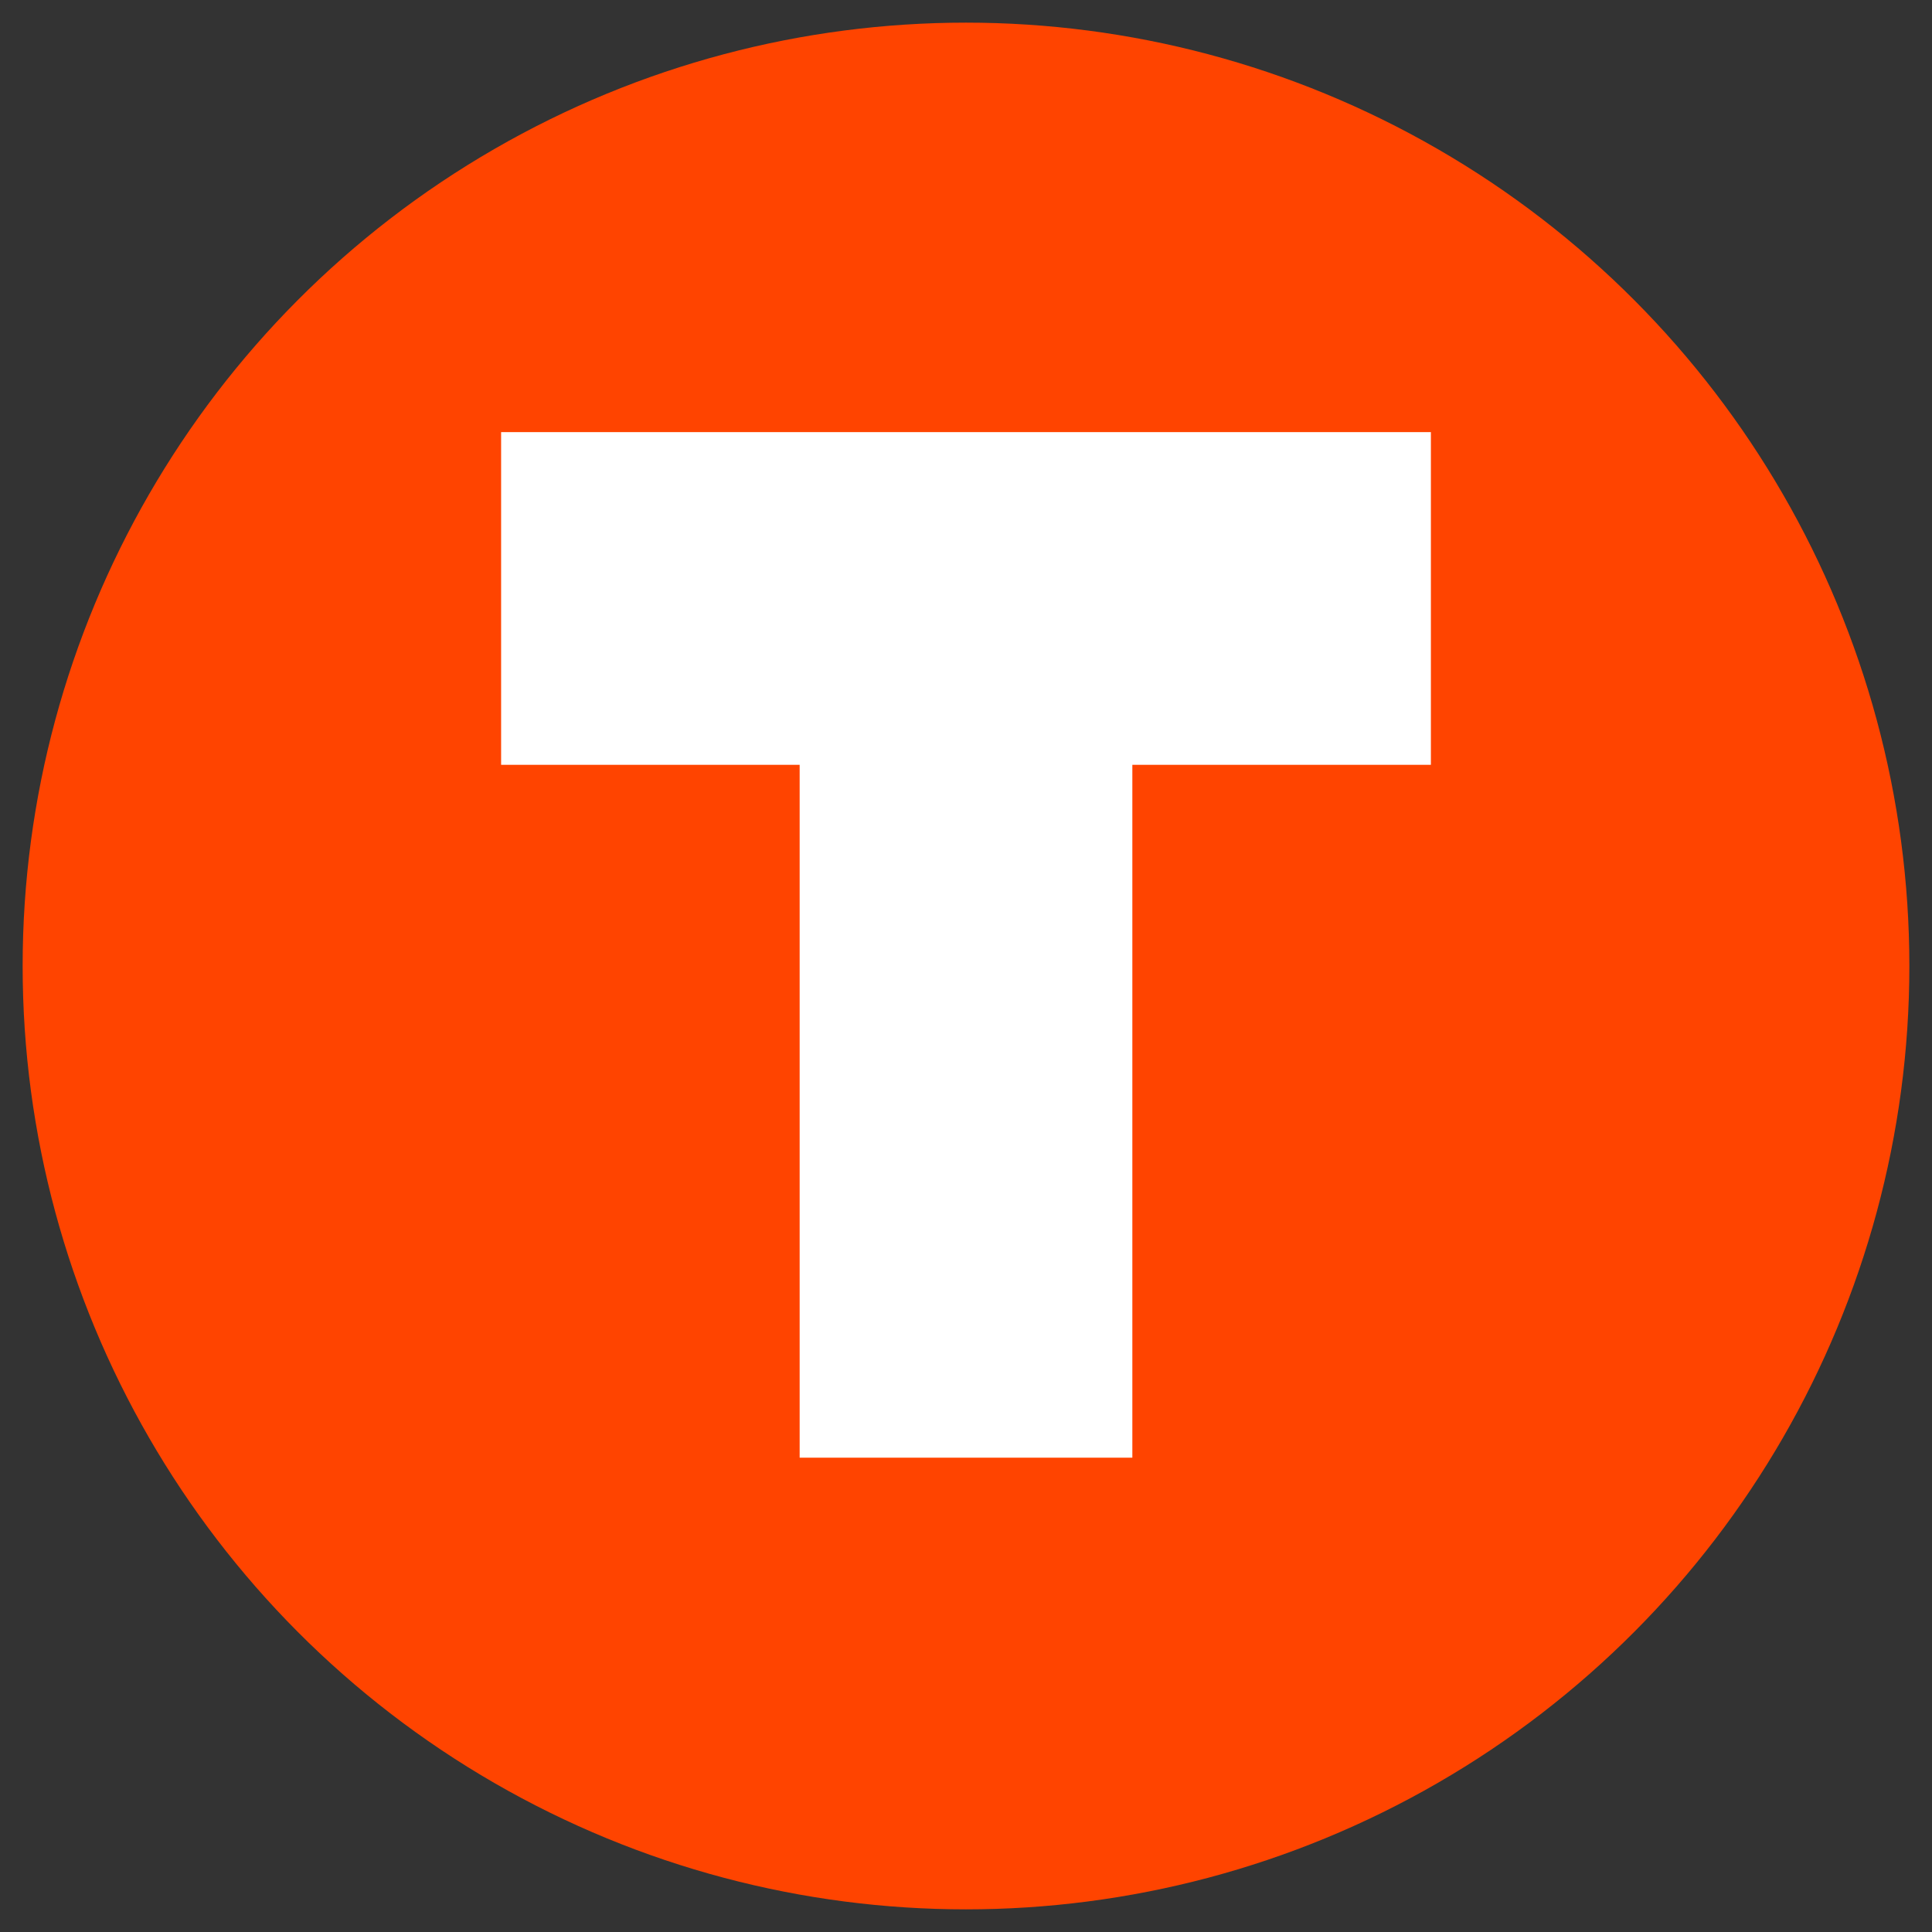
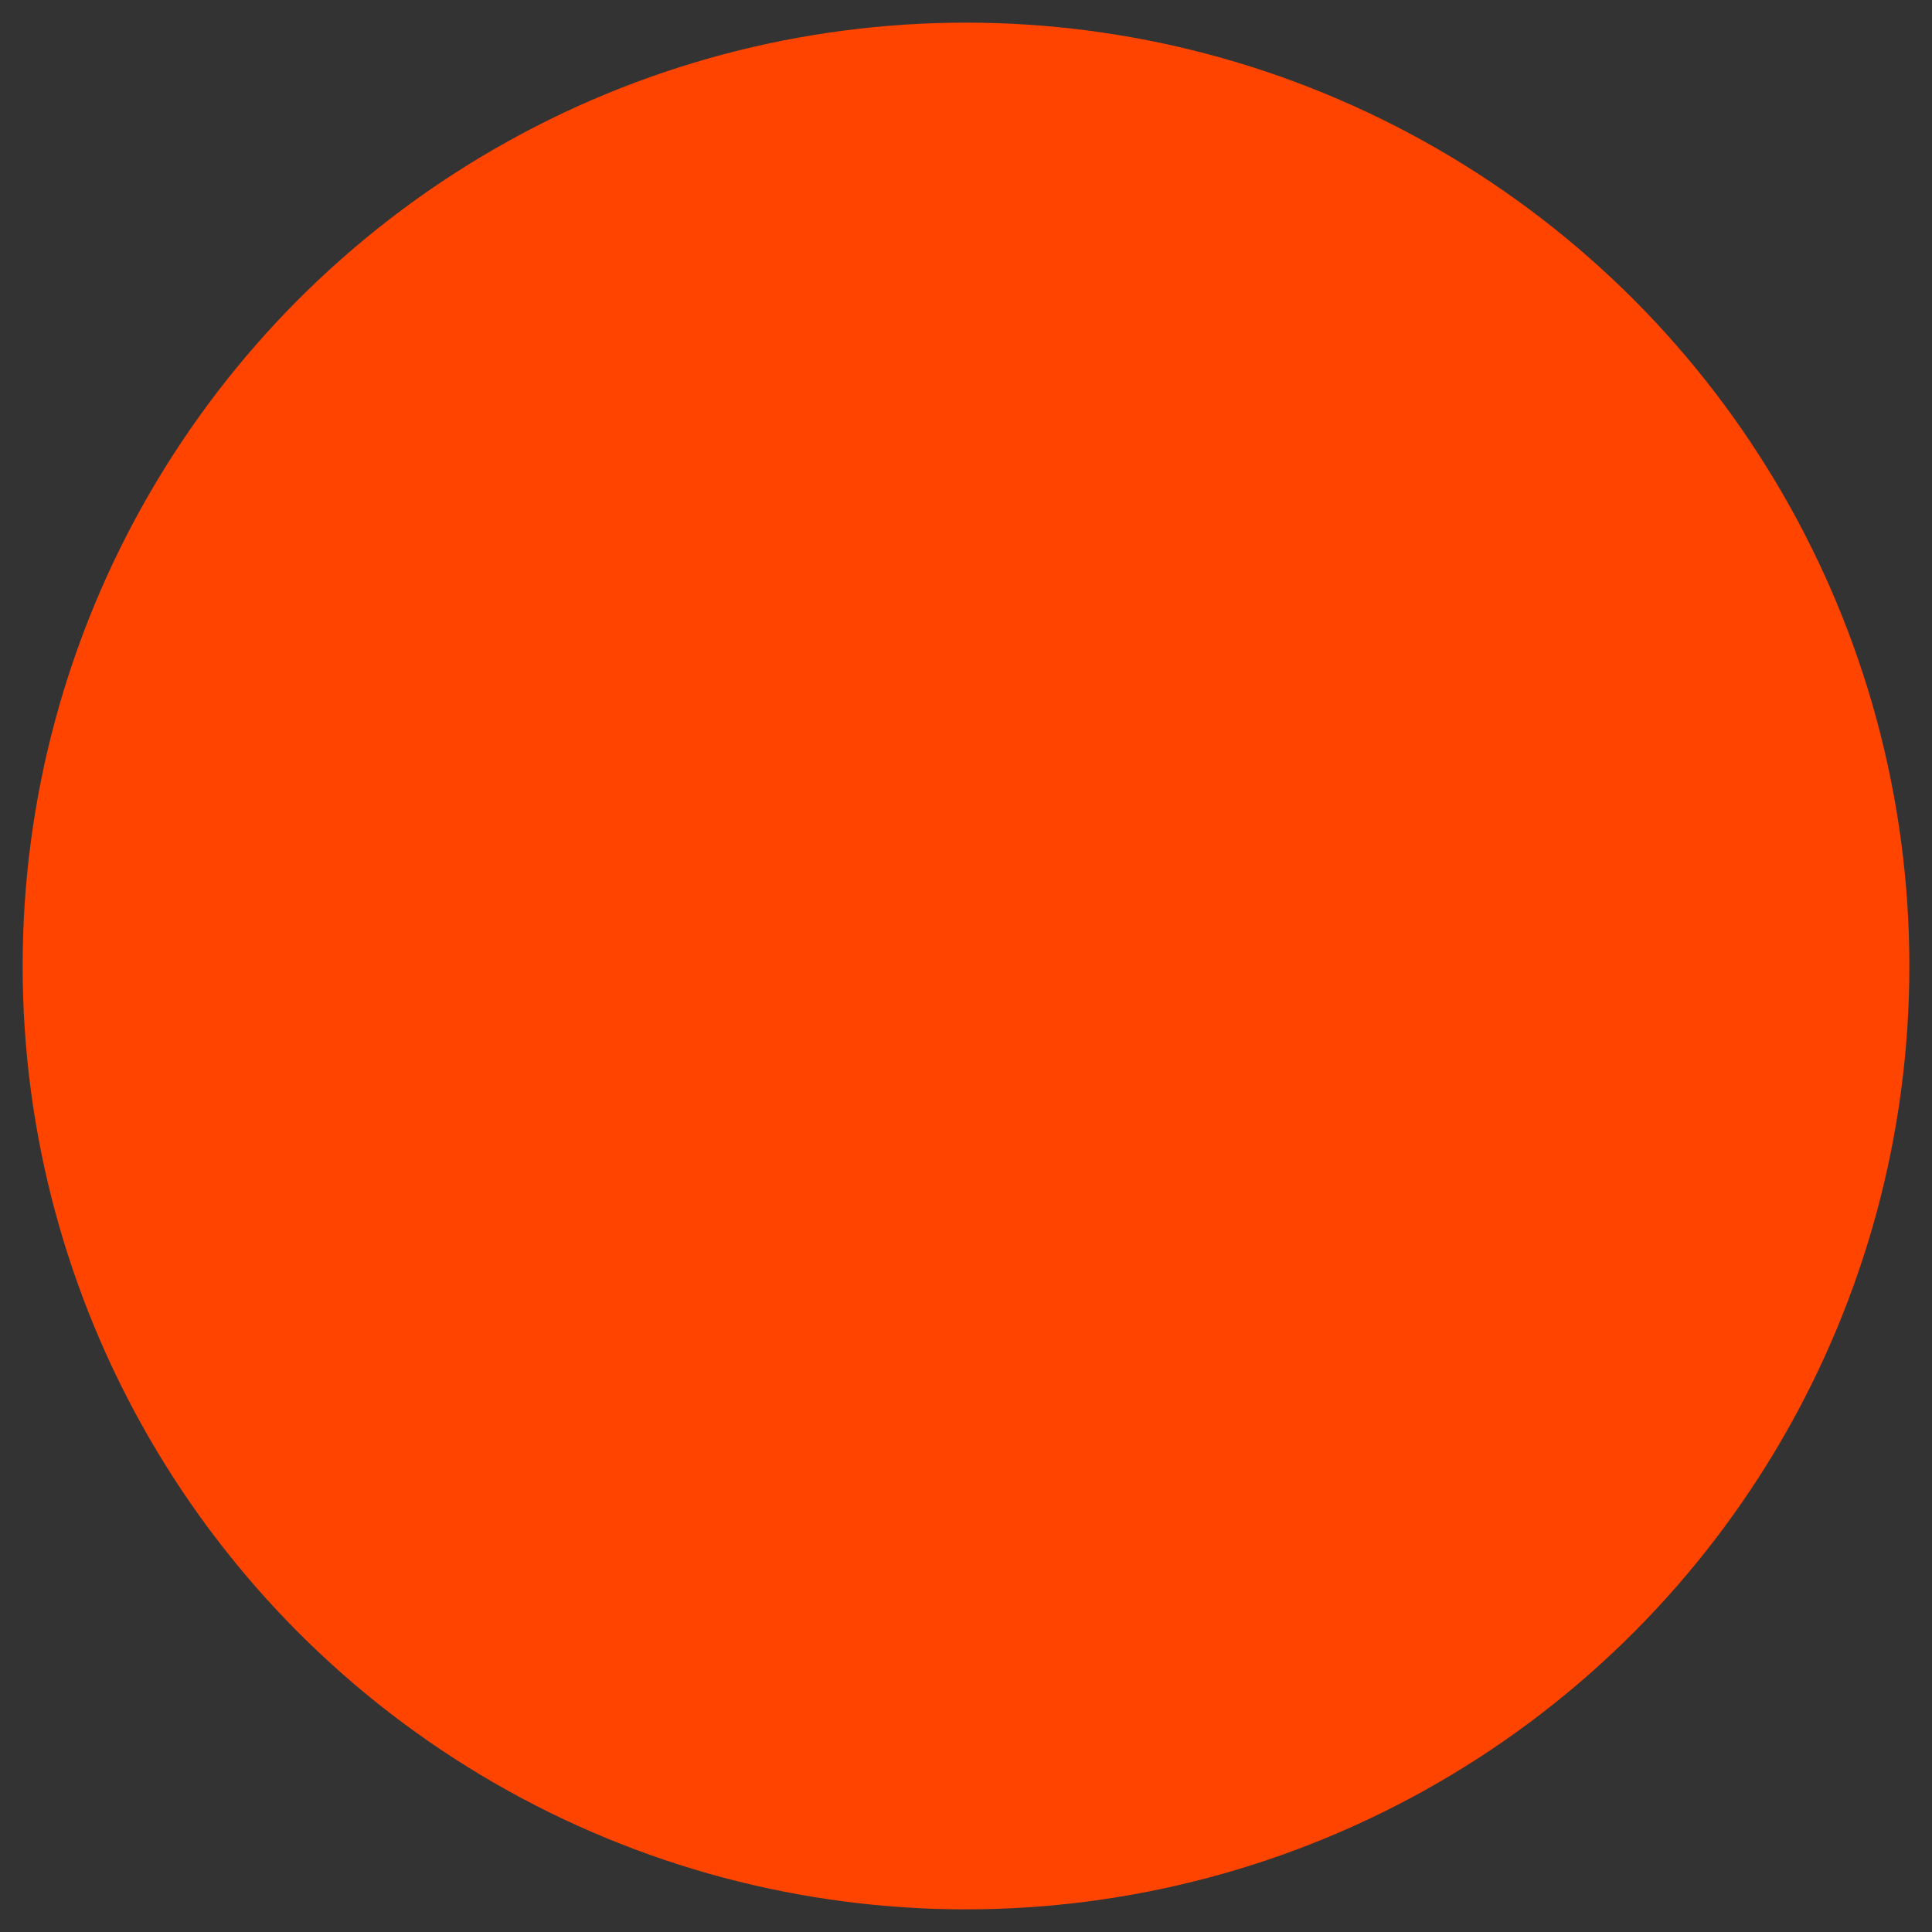
<svg xmlns="http://www.w3.org/2000/svg" x="0px" y="0px" width="500px" height="500px" viewBox="0 0 512 512">
  <rect x="0" y="0" width="512" height="512" fill="#333333" stroke="none" />
  <g id="ll-kyoto-municipal-transportation-bureau-k.svg">
    <circle fill="#FF4400" cx="256" cy="256" r="250" />
-     <path stroke="#FFFFFF" stroke-width="88.166" d="M256,386.3V158.6 M379.2,158.6H132.8" />
  </g>
</svg>